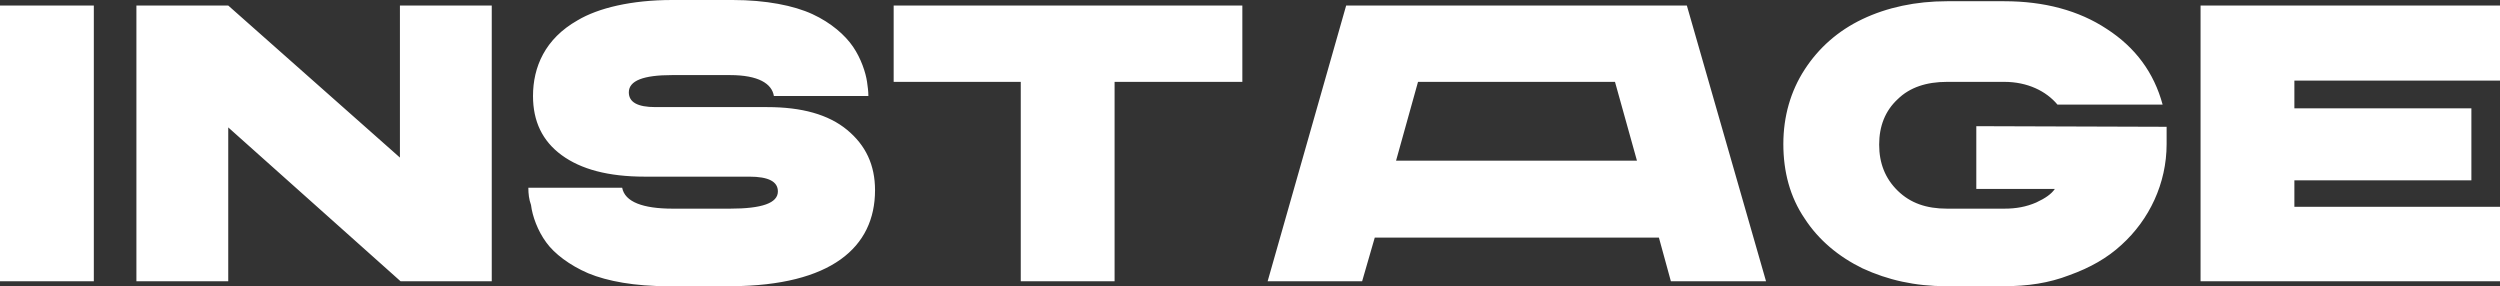
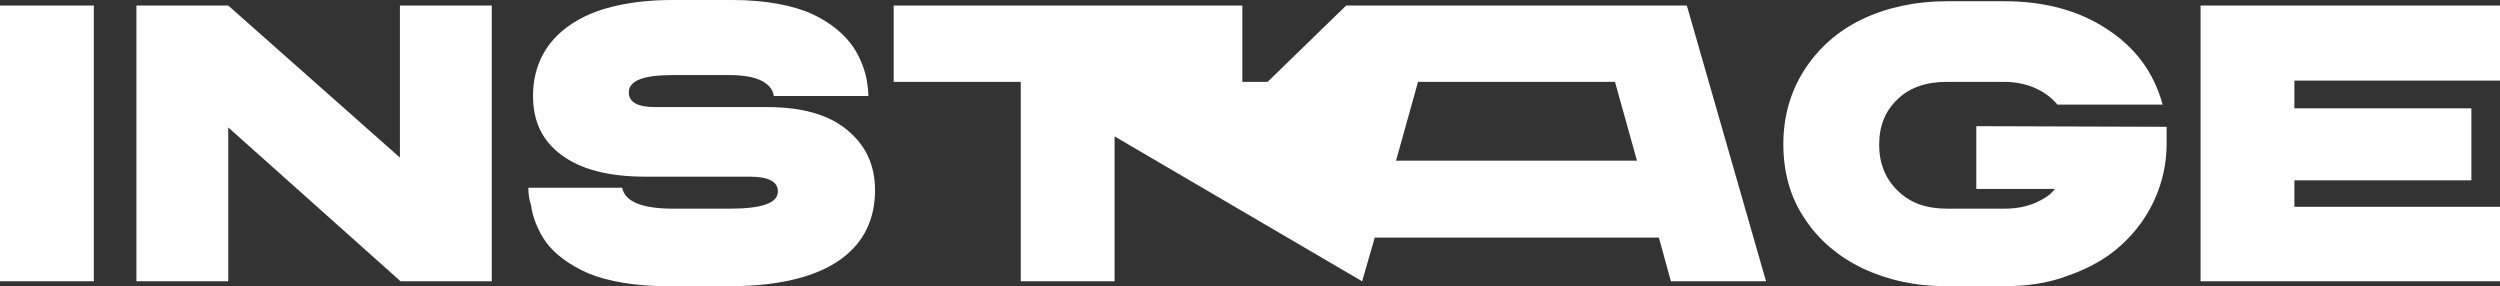
<svg xmlns="http://www.w3.org/2000/svg" width="725" height="83" viewBox="0 0 725 83" fill="none">
  <rect x="0" y="0" width="725" height="83" fill="#333333" stroke="none" />
-   <path d="M27.209 81.572H0V1.606H27.209V81.572ZM66.19 81.572H39.559V1.606H66.19L115.977 45.695V1.606H142.607V81.572H116.17L66.19 36.948V81.572ZM153.221 54.441H180.43C181.202 58.546 186.412 60.51 195.096 60.51H211.692C220.954 60.51 225.586 58.903 225.586 55.512C225.586 52.656 222.884 51.228 217.288 51.228H186.991C176.377 51.228 168.466 49.086 162.869 44.981C157.273 40.875 154.571 35.163 154.571 27.845C154.571 19.456 158.045 11.245 167.501 5.89C173.483 2.32 183.131 0 194.903 0H212.463C222.112 0 230.217 1.606 235.62 4.105C241.023 6.604 245.076 10.174 247.392 13.566C249.707 16.957 251.058 21.062 251.444 23.74C251.637 25.168 251.83 26.417 251.83 27.845H224.428C223.849 24.275 219.989 21.776 211.692 21.776H194.903C186.605 21.776 182.36 23.383 182.36 26.774C182.36 29.63 184.868 31.058 190.079 31.058H222.498C232.533 31.058 240.252 33.2 245.655 37.662C251.058 42.125 253.76 47.837 253.76 55.155C253.76 71.755 241.023 82.822 212.077 83H193.745C184.096 83 176.184 81.572 170.588 79.252C165.185 76.931 160.747 73.54 158.431 70.327C155.922 66.936 154.379 62.652 153.993 59.439C153.414 57.832 153.221 56.226 153.221 54.441ZM296.214 23.74H259.163V1.606H360.281V23.74H323.23V81.572H296.021V23.74H296.214ZM395.016 81.572H367.614L390.385 1.606H489.187L512.151 81.572H484.556L481.082 68.899H398.682L395.016 81.572ZM411.226 23.74L404.858 46.587H474.714L468.346 23.74H411.226ZM523.343 63.366C519.098 57.118 517.168 49.8 517.168 41.768C517.168 33.736 519.291 26.417 523.343 20.17C527.396 13.923 532.992 8.925 540.132 5.533C547.272 2.142 555.57 0.357 564.639 0.357H581.235C592.813 0.357 602.848 3.034 610.953 8.389C619.251 13.744 624.654 21.062 627.163 30.344H596.673C593.392 26.417 587.989 23.74 581.235 23.74H564.639C558.657 23.74 553.833 25.346 550.359 28.738C546.693 32.129 544.956 36.591 544.956 41.946C544.956 47.301 546.693 51.763 550.359 55.333C554.026 58.903 558.657 60.51 564.639 60.51H581.235C584.709 60.51 587.603 59.974 590.498 58.725C593.199 57.475 594.936 56.226 595.901 54.798H573.13V36.591L628.32 36.77V41.768C628.32 53.191 623.303 63.723 615.198 71.041C611.146 74.789 606.129 77.645 600.146 79.787C594.164 82.108 587.989 83 581.042 83H564.446C555.377 83 547.465 81.215 540.132 77.824C533.185 74.432 527.396 69.613 523.343 63.366ZM725 81.572H638.162V1.606H725V23.383H665.371V31.415H716.702V52.299H665.371V59.974H725V81.572Z" fill="white" />
+   <path d="M27.209 81.572H0V1.606H27.209V81.572ZM66.19 81.572H39.559V1.606H66.19L115.977 45.695V1.606H142.607V81.572H116.17L66.19 36.948V81.572ZM153.221 54.441H180.43C181.202 58.546 186.412 60.51 195.096 60.51H211.692C220.954 60.51 225.586 58.903 225.586 55.512C225.586 52.656 222.884 51.228 217.288 51.228H186.991C176.377 51.228 168.466 49.086 162.869 44.981C157.273 40.875 154.571 35.163 154.571 27.845C154.571 19.456 158.045 11.245 167.501 5.89C173.483 2.32 183.131 0 194.903 0H212.463C222.112 0 230.217 1.606 235.62 4.105C241.023 6.604 245.076 10.174 247.392 13.566C249.707 16.957 251.058 21.062 251.444 23.74C251.637 25.168 251.83 26.417 251.83 27.845H224.428C223.849 24.275 219.989 21.776 211.692 21.776H194.903C186.605 21.776 182.36 23.383 182.36 26.774C182.36 29.63 184.868 31.058 190.079 31.058H222.498C232.533 31.058 240.252 33.2 245.655 37.662C251.058 42.125 253.76 47.837 253.76 55.155C253.76 71.755 241.023 82.822 212.077 83H193.745C184.096 83 176.184 81.572 170.588 79.252C165.185 76.931 160.747 73.54 158.431 70.327C155.922 66.936 154.379 62.652 153.993 59.439C153.414 57.832 153.221 56.226 153.221 54.441ZM296.214 23.74H259.163V1.606H360.281V23.74H323.23V81.572H296.021V23.74H296.214ZH367.614L390.385 1.606H489.187L512.151 81.572H484.556L481.082 68.899H398.682L395.016 81.572ZM411.226 23.74L404.858 46.587H474.714L468.346 23.74H411.226ZM523.343 63.366C519.098 57.118 517.168 49.8 517.168 41.768C517.168 33.736 519.291 26.417 523.343 20.17C527.396 13.923 532.992 8.925 540.132 5.533C547.272 2.142 555.57 0.357 564.639 0.357H581.235C592.813 0.357 602.848 3.034 610.953 8.389C619.251 13.744 624.654 21.062 627.163 30.344H596.673C593.392 26.417 587.989 23.74 581.235 23.74H564.639C558.657 23.74 553.833 25.346 550.359 28.738C546.693 32.129 544.956 36.591 544.956 41.946C544.956 47.301 546.693 51.763 550.359 55.333C554.026 58.903 558.657 60.51 564.639 60.51H581.235C584.709 60.51 587.603 59.974 590.498 58.725C593.199 57.475 594.936 56.226 595.901 54.798H573.13V36.591L628.32 36.77V41.768C628.32 53.191 623.303 63.723 615.198 71.041C611.146 74.789 606.129 77.645 600.146 79.787C594.164 82.108 587.989 83 581.042 83H564.446C555.377 83 547.465 81.215 540.132 77.824C533.185 74.432 527.396 69.613 523.343 63.366ZM725 81.572H638.162V1.606H725V23.383H665.371V31.415H716.702V52.299H665.371V59.974H725V81.572Z" fill="white" />
</svg>